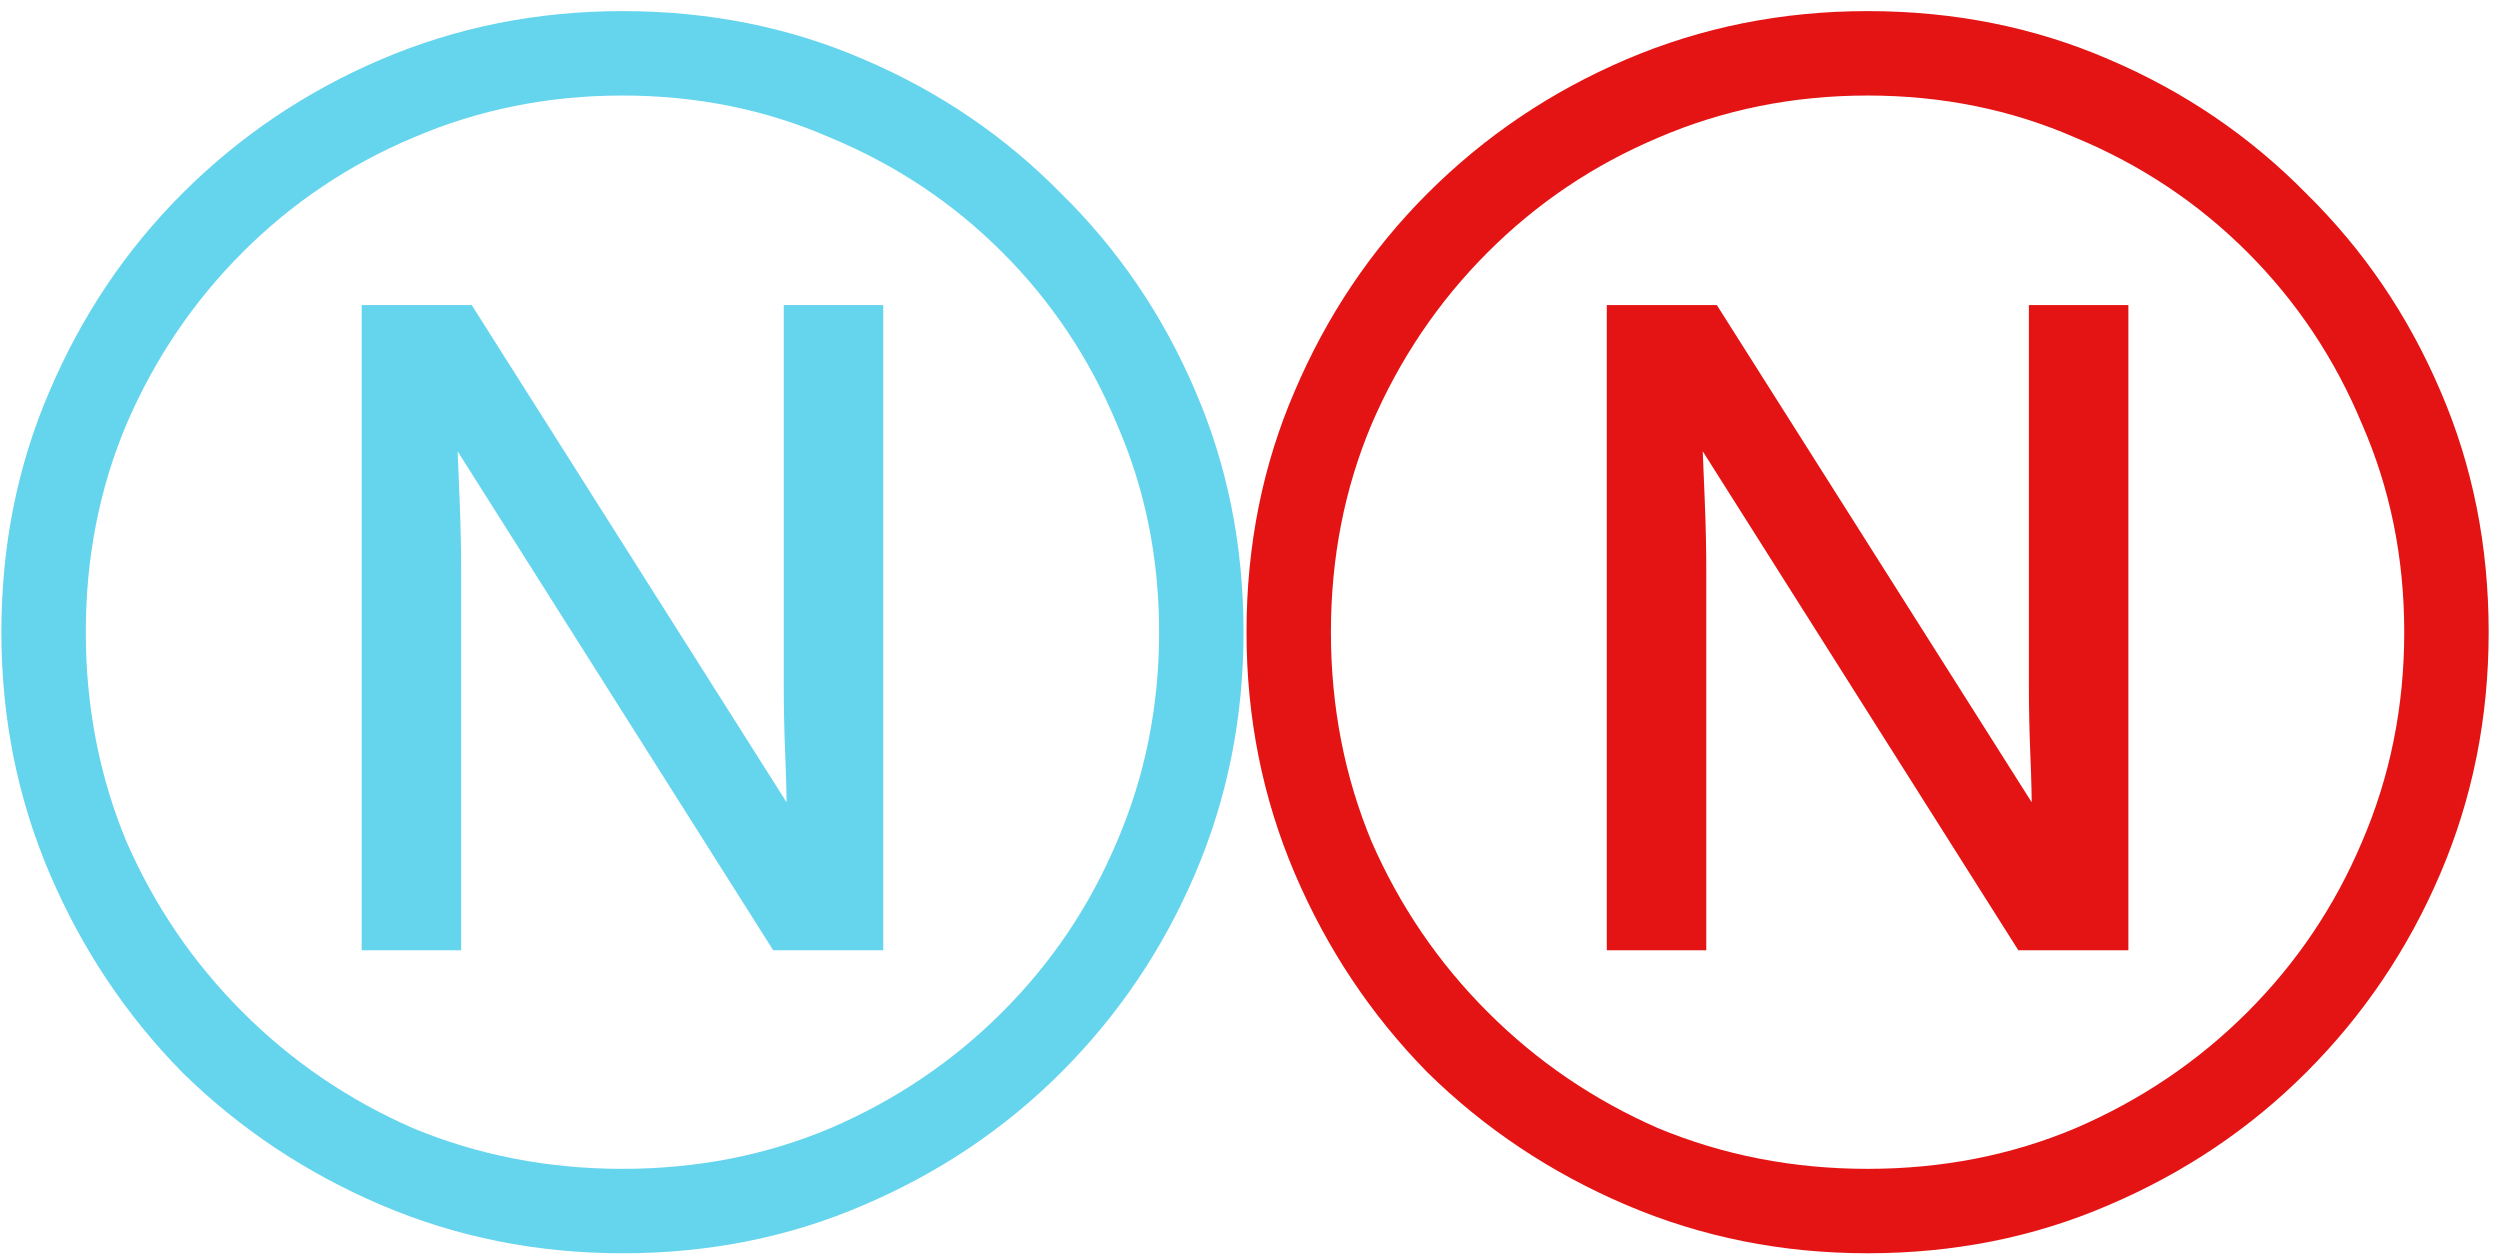
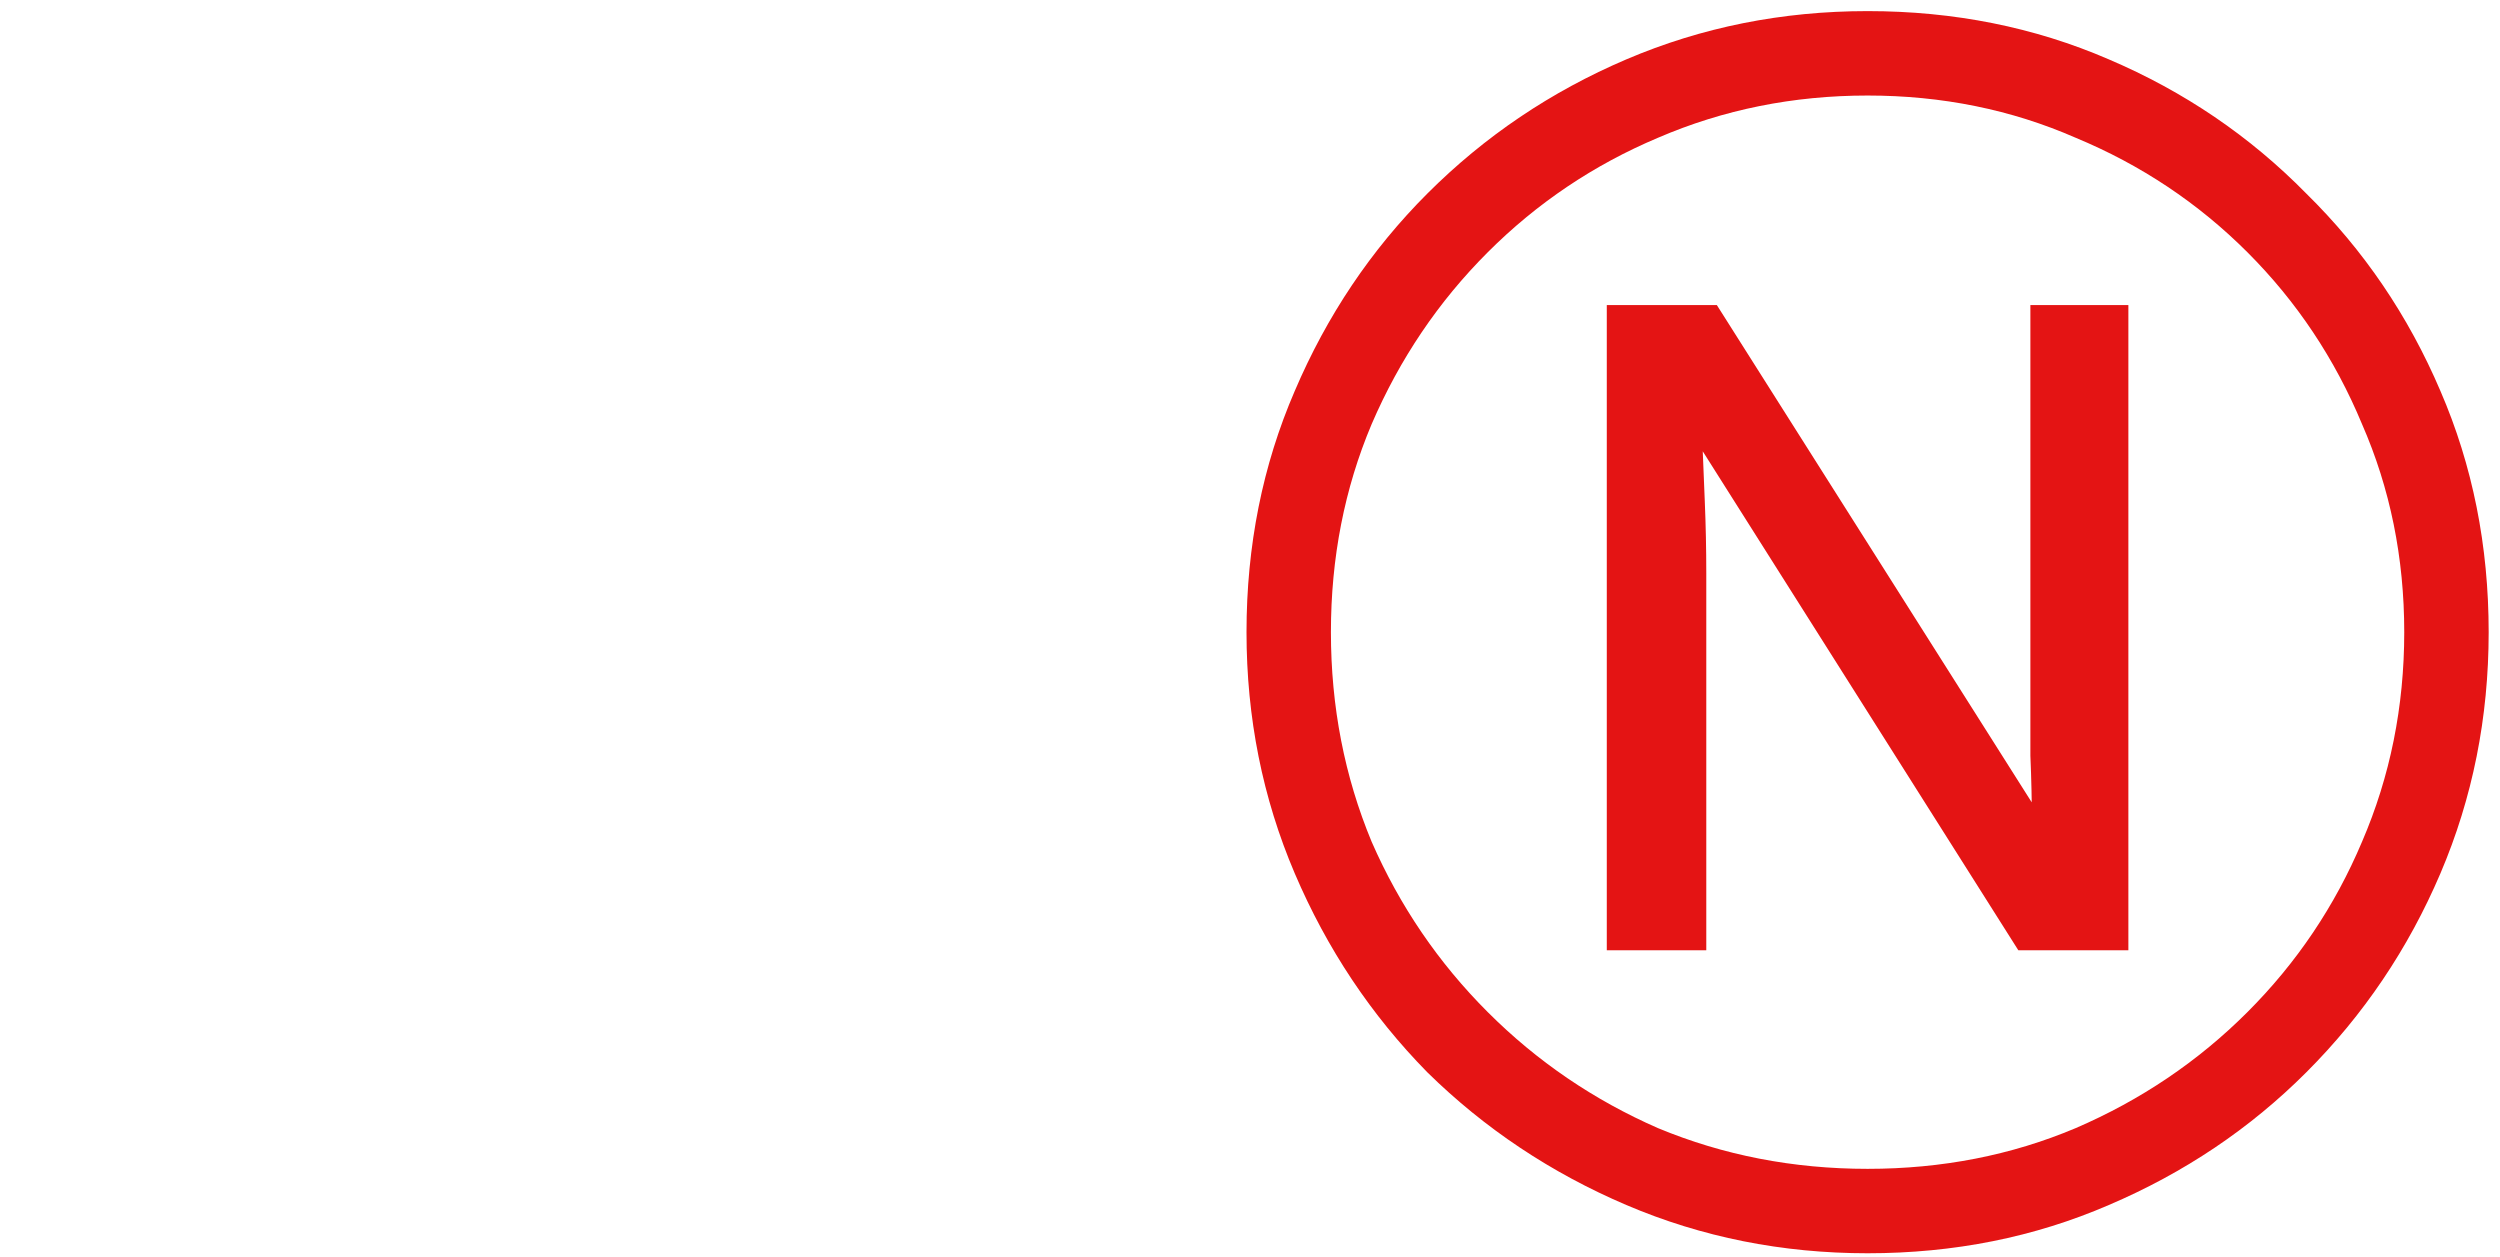
<svg xmlns="http://www.w3.org/2000/svg" width="169" height="85" viewBox="0 0 169 85" fill="none">
-   <path d="M24.449 64.238V20.622H31.888L54.409 56.187L53.186 55.78C53.186 54.217 53.152 52.655 53.084 51.092C53.016 49.462 52.982 47.865 52.982 46.303V20.622H59.708V64.238H52.269L29.646 28.469L30.869 28.877C30.937 30.575 31.005 32.24 31.073 33.87C31.14 35.501 31.174 37.131 31.174 38.762V64.238H24.449ZM42.078 84.721C36.304 84.721 30.869 83.634 25.773 81.46C20.678 79.286 16.194 76.297 12.322 72.492C8.517 68.62 5.528 64.136 3.354 59.041C1.18 53.946 0.093 48.511 0.093 42.736C0.093 36.893 1.18 31.458 3.354 26.431C5.528 21.336 8.517 16.886 12.322 13.082C16.194 9.209 20.678 6.186 25.773 4.012C30.869 1.838 36.304 0.751 42.078 0.751C47.921 0.751 53.356 1.838 58.383 4.012C63.478 6.186 67.928 9.209 71.733 13.082C75.605 16.886 78.628 21.336 80.802 26.431C82.976 31.458 84.063 36.893 84.063 42.736C84.063 48.511 82.976 53.946 80.802 59.041C78.628 64.136 75.605 68.62 71.733 72.492C67.928 76.297 63.478 79.286 58.383 81.46C53.356 83.634 47.921 84.721 42.078 84.721ZM42.078 79.014C47.105 79.014 51.793 78.097 56.141 76.263C60.557 74.361 64.429 71.745 67.758 68.416C71.087 65.087 73.669 61.249 75.503 56.901C77.405 52.485 78.356 47.763 78.356 42.736C78.356 37.709 77.405 33.021 75.503 28.673C73.669 24.257 71.087 20.385 67.758 17.056C64.429 13.727 60.557 11.145 56.141 9.311C51.793 7.409 47.105 6.458 42.078 6.458C37.051 6.458 32.329 7.409 27.913 9.311C23.565 11.145 19.727 13.727 16.398 17.056C13.069 20.385 10.454 24.257 8.551 28.673C6.717 33.021 5.8 37.709 5.8 42.736C5.8 47.763 6.717 52.485 8.551 56.901C10.454 61.249 13.069 65.087 16.398 68.416C19.727 71.745 23.565 74.361 27.913 76.263C32.329 78.097 37.051 79.014 42.078 79.014Z" fill="#65D4ED" />
-   <path d="M108.619 64.238V20.622H116.058L138.579 56.187L137.356 55.78C137.356 54.217 137.322 52.655 137.254 51.092C137.186 49.462 137.152 47.865 137.152 46.303V20.622H143.878V64.238H136.439L113.816 28.469L115.039 28.877C115.107 30.575 115.175 32.24 115.243 33.87C115.311 35.501 115.345 37.131 115.345 38.762V64.238H108.619ZM126.249 84.721C120.474 84.721 115.039 83.634 109.944 81.46C104.849 79.286 100.365 76.297 96.492 72.492C92.688 68.62 89.699 64.136 87.525 59.041C85.351 53.946 84.264 48.511 84.264 42.736C84.264 36.893 85.351 31.458 87.525 26.431C89.699 21.336 92.688 16.886 96.492 13.082C100.365 9.209 104.849 6.186 109.944 4.012C115.039 1.838 120.474 0.751 126.249 0.751C132.091 0.751 137.526 1.838 142.553 4.012C147.649 6.186 152.099 9.209 155.903 13.082C159.775 16.886 162.799 21.336 164.973 26.431C167.147 31.458 168.234 36.893 168.234 42.736C168.234 48.511 167.147 53.946 164.973 59.041C162.799 64.136 159.775 68.62 155.903 72.492C152.099 76.297 147.649 79.286 142.553 81.46C137.526 83.634 132.091 84.721 126.249 84.721ZM126.249 79.014C131.276 79.014 135.964 78.097 140.312 76.263C144.727 74.361 148.6 71.745 151.929 68.416C155.258 65.087 157.839 61.249 159.674 56.901C161.576 52.485 162.527 47.763 162.527 42.736C162.527 37.709 161.576 33.021 159.674 28.673C157.839 24.257 155.258 20.385 151.929 17.056C148.6 13.727 144.727 11.145 140.312 9.311C135.964 7.409 131.276 6.458 126.249 6.458C121.221 6.458 116.5 7.409 112.084 9.311C107.736 11.145 103.897 13.727 100.569 17.056C97.24 20.385 94.624 24.257 92.722 28.673C90.888 33.021 89.97 37.709 89.97 42.736C89.97 47.763 90.888 52.485 92.722 56.901C94.624 61.249 97.24 65.087 100.569 68.416C103.897 71.745 107.736 74.361 112.084 76.263C116.5 78.097 121.221 79.014 126.249 79.014Z" fill="#E41414" />
+   <path d="M108.619 64.238V20.622H116.058L138.579 56.187L137.356 55.78C137.356 54.217 137.322 52.655 137.254 51.092V20.622H143.878V64.238H136.439L113.816 28.469L115.039 28.877C115.107 30.575 115.175 32.24 115.243 33.87C115.311 35.501 115.345 37.131 115.345 38.762V64.238H108.619ZM126.249 84.721C120.474 84.721 115.039 83.634 109.944 81.46C104.849 79.286 100.365 76.297 96.492 72.492C92.688 68.62 89.699 64.136 87.525 59.041C85.351 53.946 84.264 48.511 84.264 42.736C84.264 36.893 85.351 31.458 87.525 26.431C89.699 21.336 92.688 16.886 96.492 13.082C100.365 9.209 104.849 6.186 109.944 4.012C115.039 1.838 120.474 0.751 126.249 0.751C132.091 0.751 137.526 1.838 142.553 4.012C147.649 6.186 152.099 9.209 155.903 13.082C159.775 16.886 162.799 21.336 164.973 26.431C167.147 31.458 168.234 36.893 168.234 42.736C168.234 48.511 167.147 53.946 164.973 59.041C162.799 64.136 159.775 68.62 155.903 72.492C152.099 76.297 147.649 79.286 142.553 81.46C137.526 83.634 132.091 84.721 126.249 84.721ZM126.249 79.014C131.276 79.014 135.964 78.097 140.312 76.263C144.727 74.361 148.6 71.745 151.929 68.416C155.258 65.087 157.839 61.249 159.674 56.901C161.576 52.485 162.527 47.763 162.527 42.736C162.527 37.709 161.576 33.021 159.674 28.673C157.839 24.257 155.258 20.385 151.929 17.056C148.6 13.727 144.727 11.145 140.312 9.311C135.964 7.409 131.276 6.458 126.249 6.458C121.221 6.458 116.5 7.409 112.084 9.311C107.736 11.145 103.897 13.727 100.569 17.056C97.24 20.385 94.624 24.257 92.722 28.673C90.888 33.021 89.97 37.709 89.97 42.736C89.97 47.763 90.888 52.485 92.722 56.901C94.624 61.249 97.24 65.087 100.569 68.416C103.897 71.745 107.736 74.361 112.084 76.263C116.5 78.097 121.221 79.014 126.249 79.014Z" fill="#E41414" />
</svg>